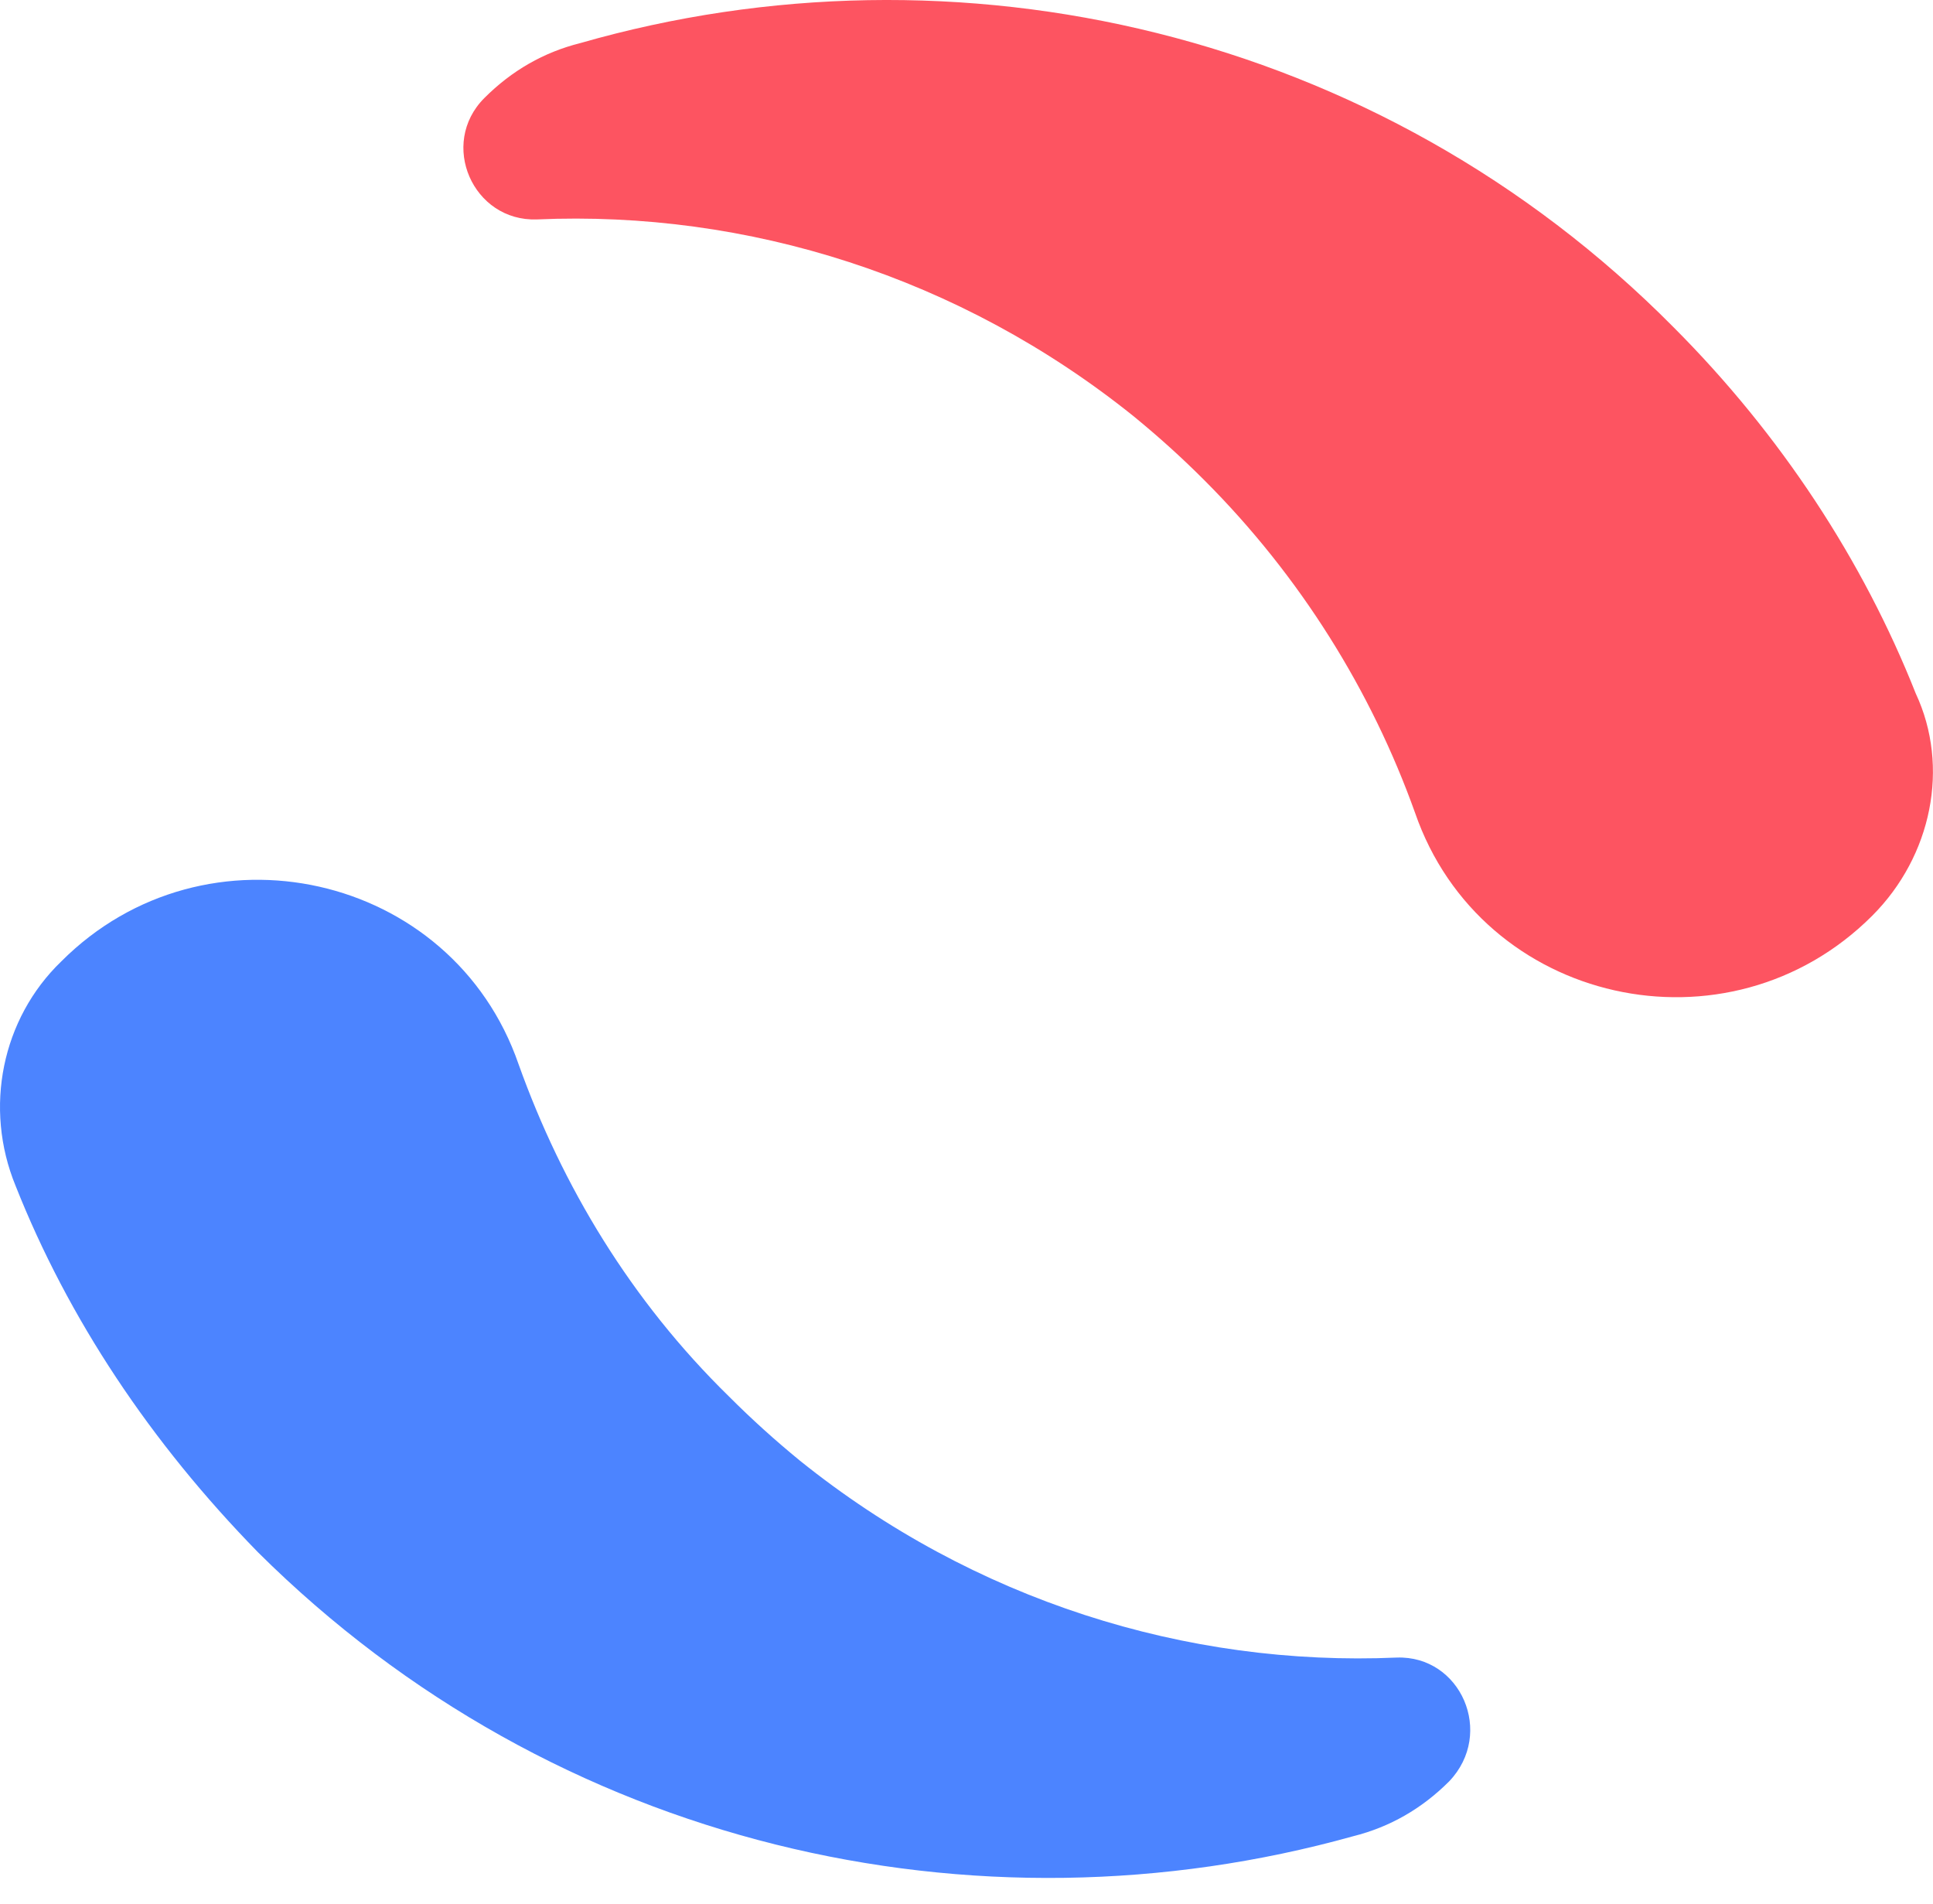
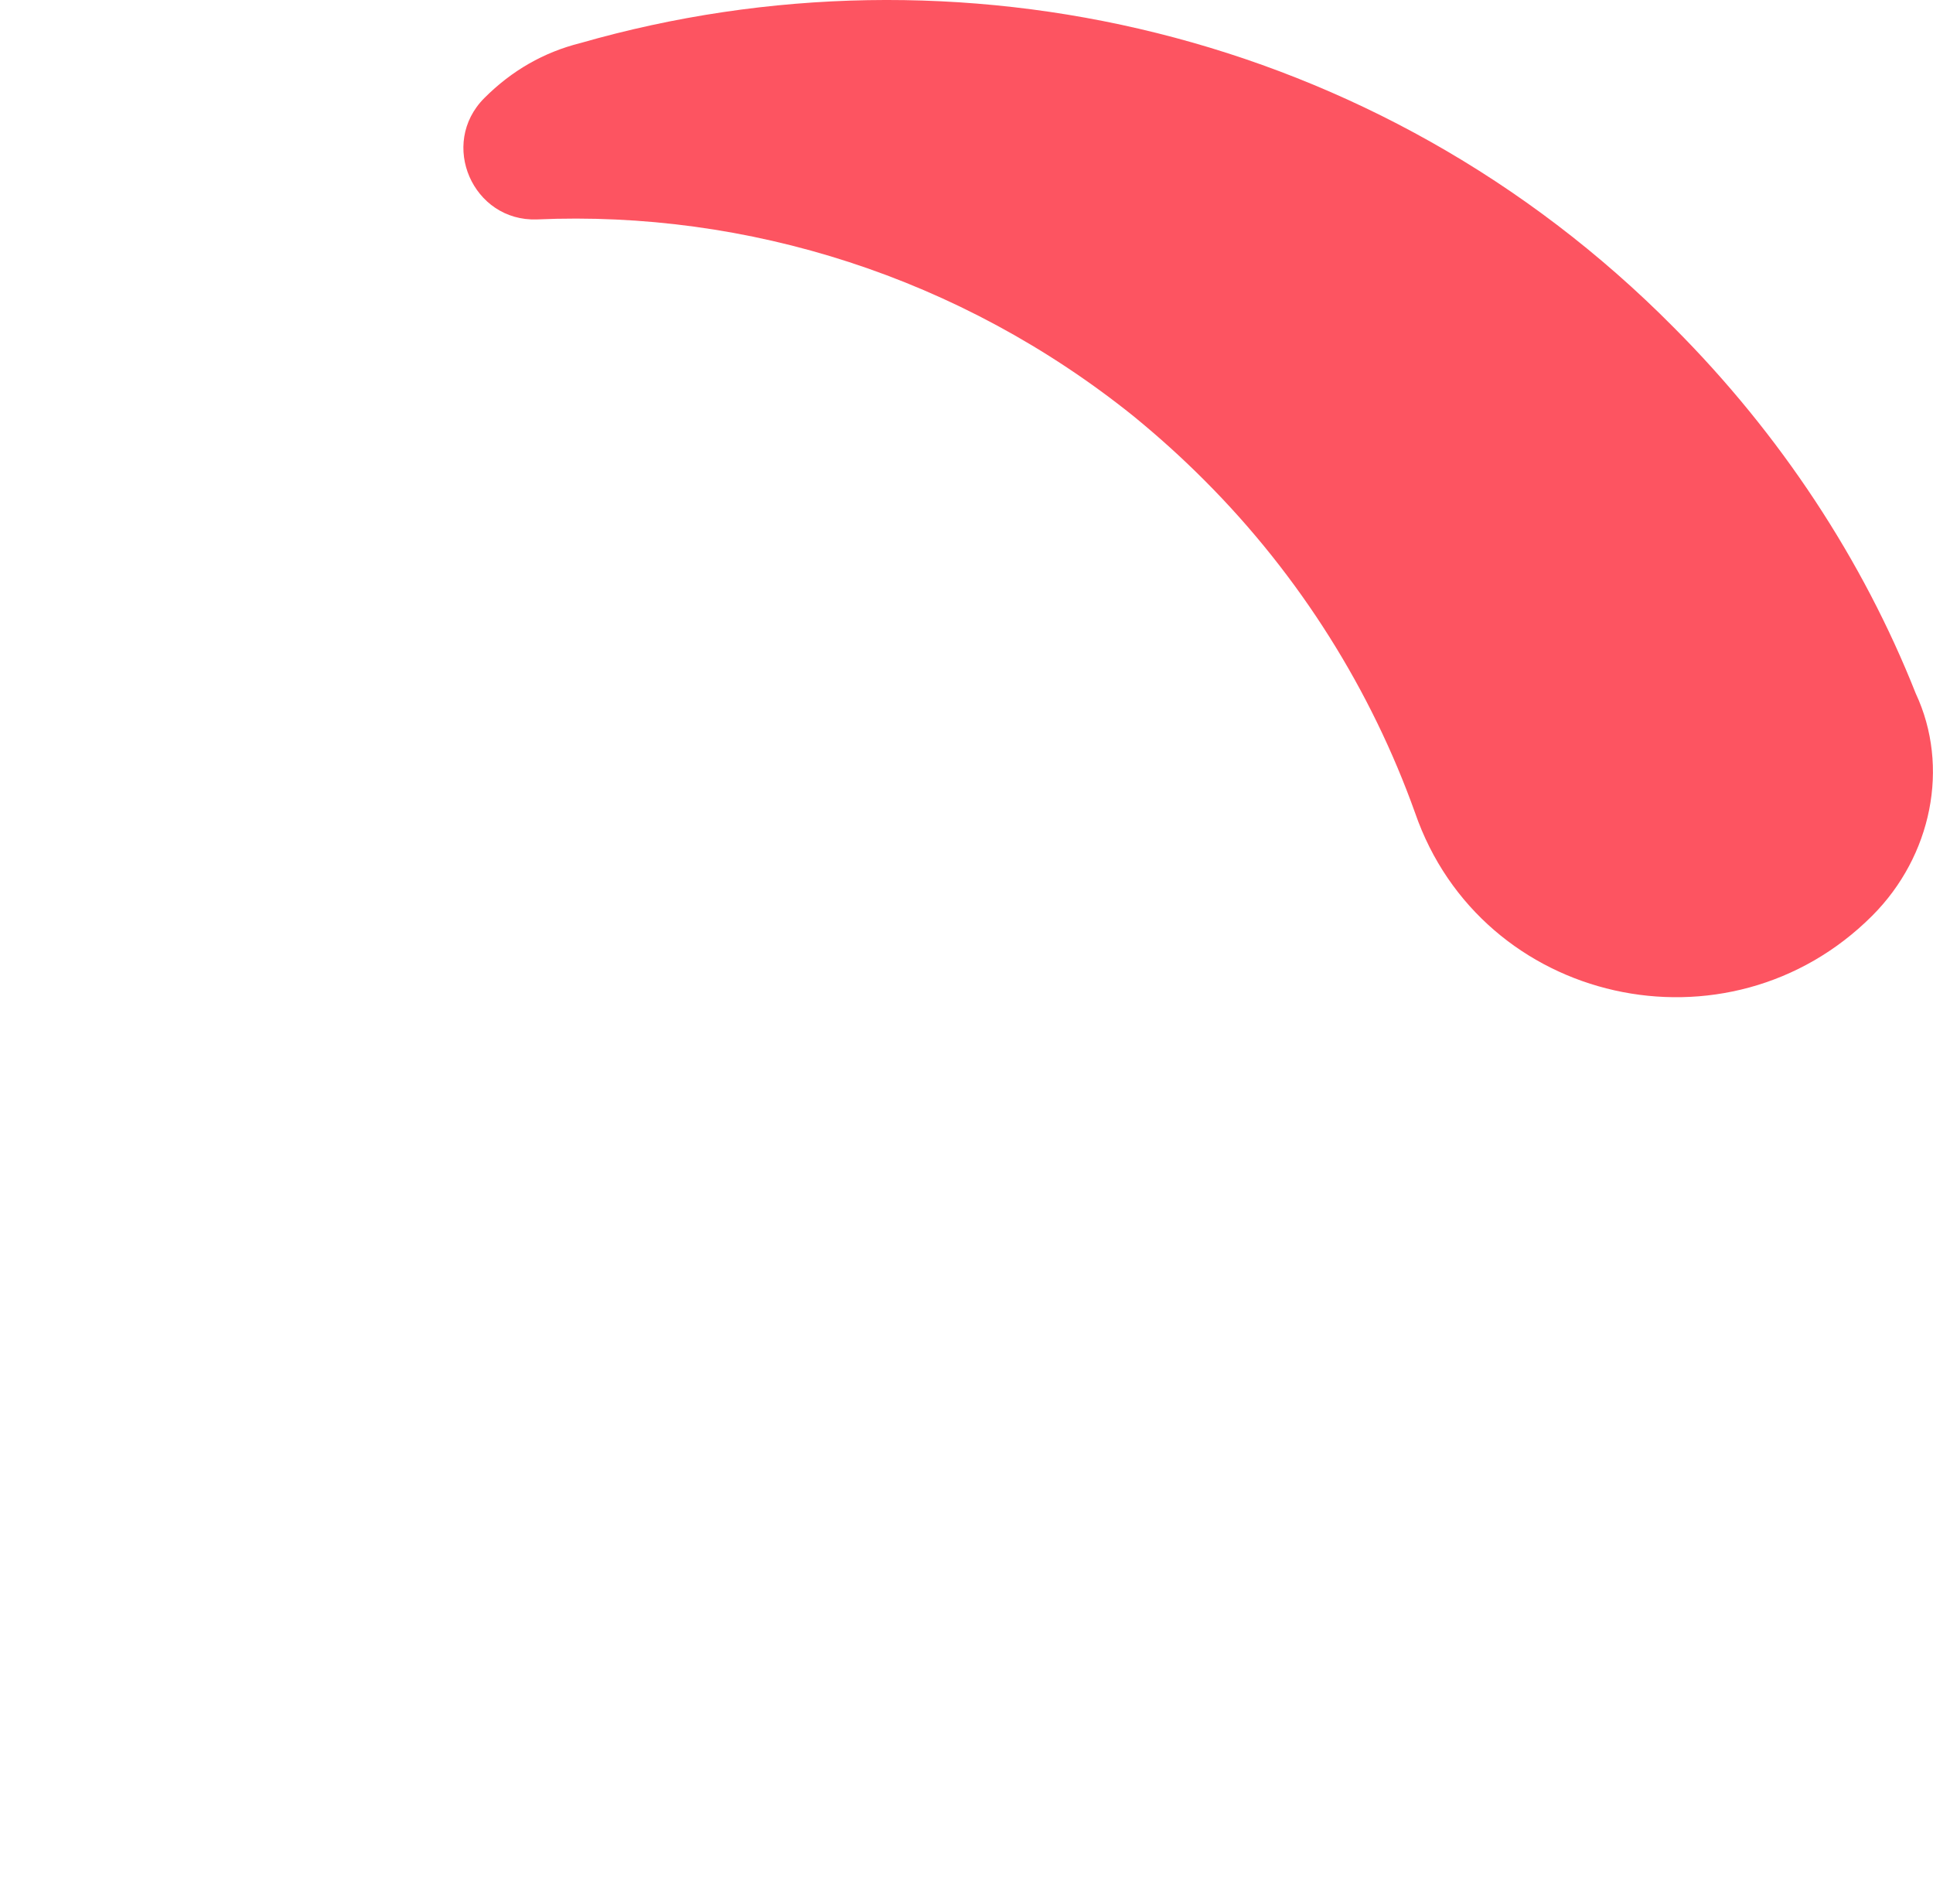
<svg xmlns="http://www.w3.org/2000/svg" width="65" height="64" viewBox="0 0 65 64" fill="none">
-   <path d="M2.062 32.321C6.906 27.47 15.21 29.318 17.44 35.785C18.901 39.866 21.207 43.716 24.514 46.95C25.283 47.72 26.052 48.413 26.897 49.106C32.741 53.803 39.892 56.035 46.966 55.727C49.118 55.651 50.272 58.268 48.734 59.885C47.811 60.809 46.735 61.425 45.505 61.733C32.818 65.275 18.67 62.118 8.674 52.186C5.061 48.49 2.293 44.332 0.524 39.866C-0.552 37.248 0.063 34.246 2.062 32.321Z" fill="#4C84FF" />
  <path d="M62.959 30.784C58.115 35.634 49.811 33.786 47.581 27.319C46.12 23.238 43.737 19.388 40.507 16.154C39.739 15.384 38.97 14.691 38.124 13.998C32.28 9.302 25.129 7.069 18.055 7.377C15.903 7.454 14.749 4.836 16.287 3.296C17.21 2.372 18.286 1.756 19.516 1.448C32.126 -2.171 46.351 0.986 56.27 10.996C59.884 14.614 62.652 18.849 64.42 23.315C65.573 25.779 64.958 28.782 62.959 30.784Z" fill="#FD5461" />
</svg>